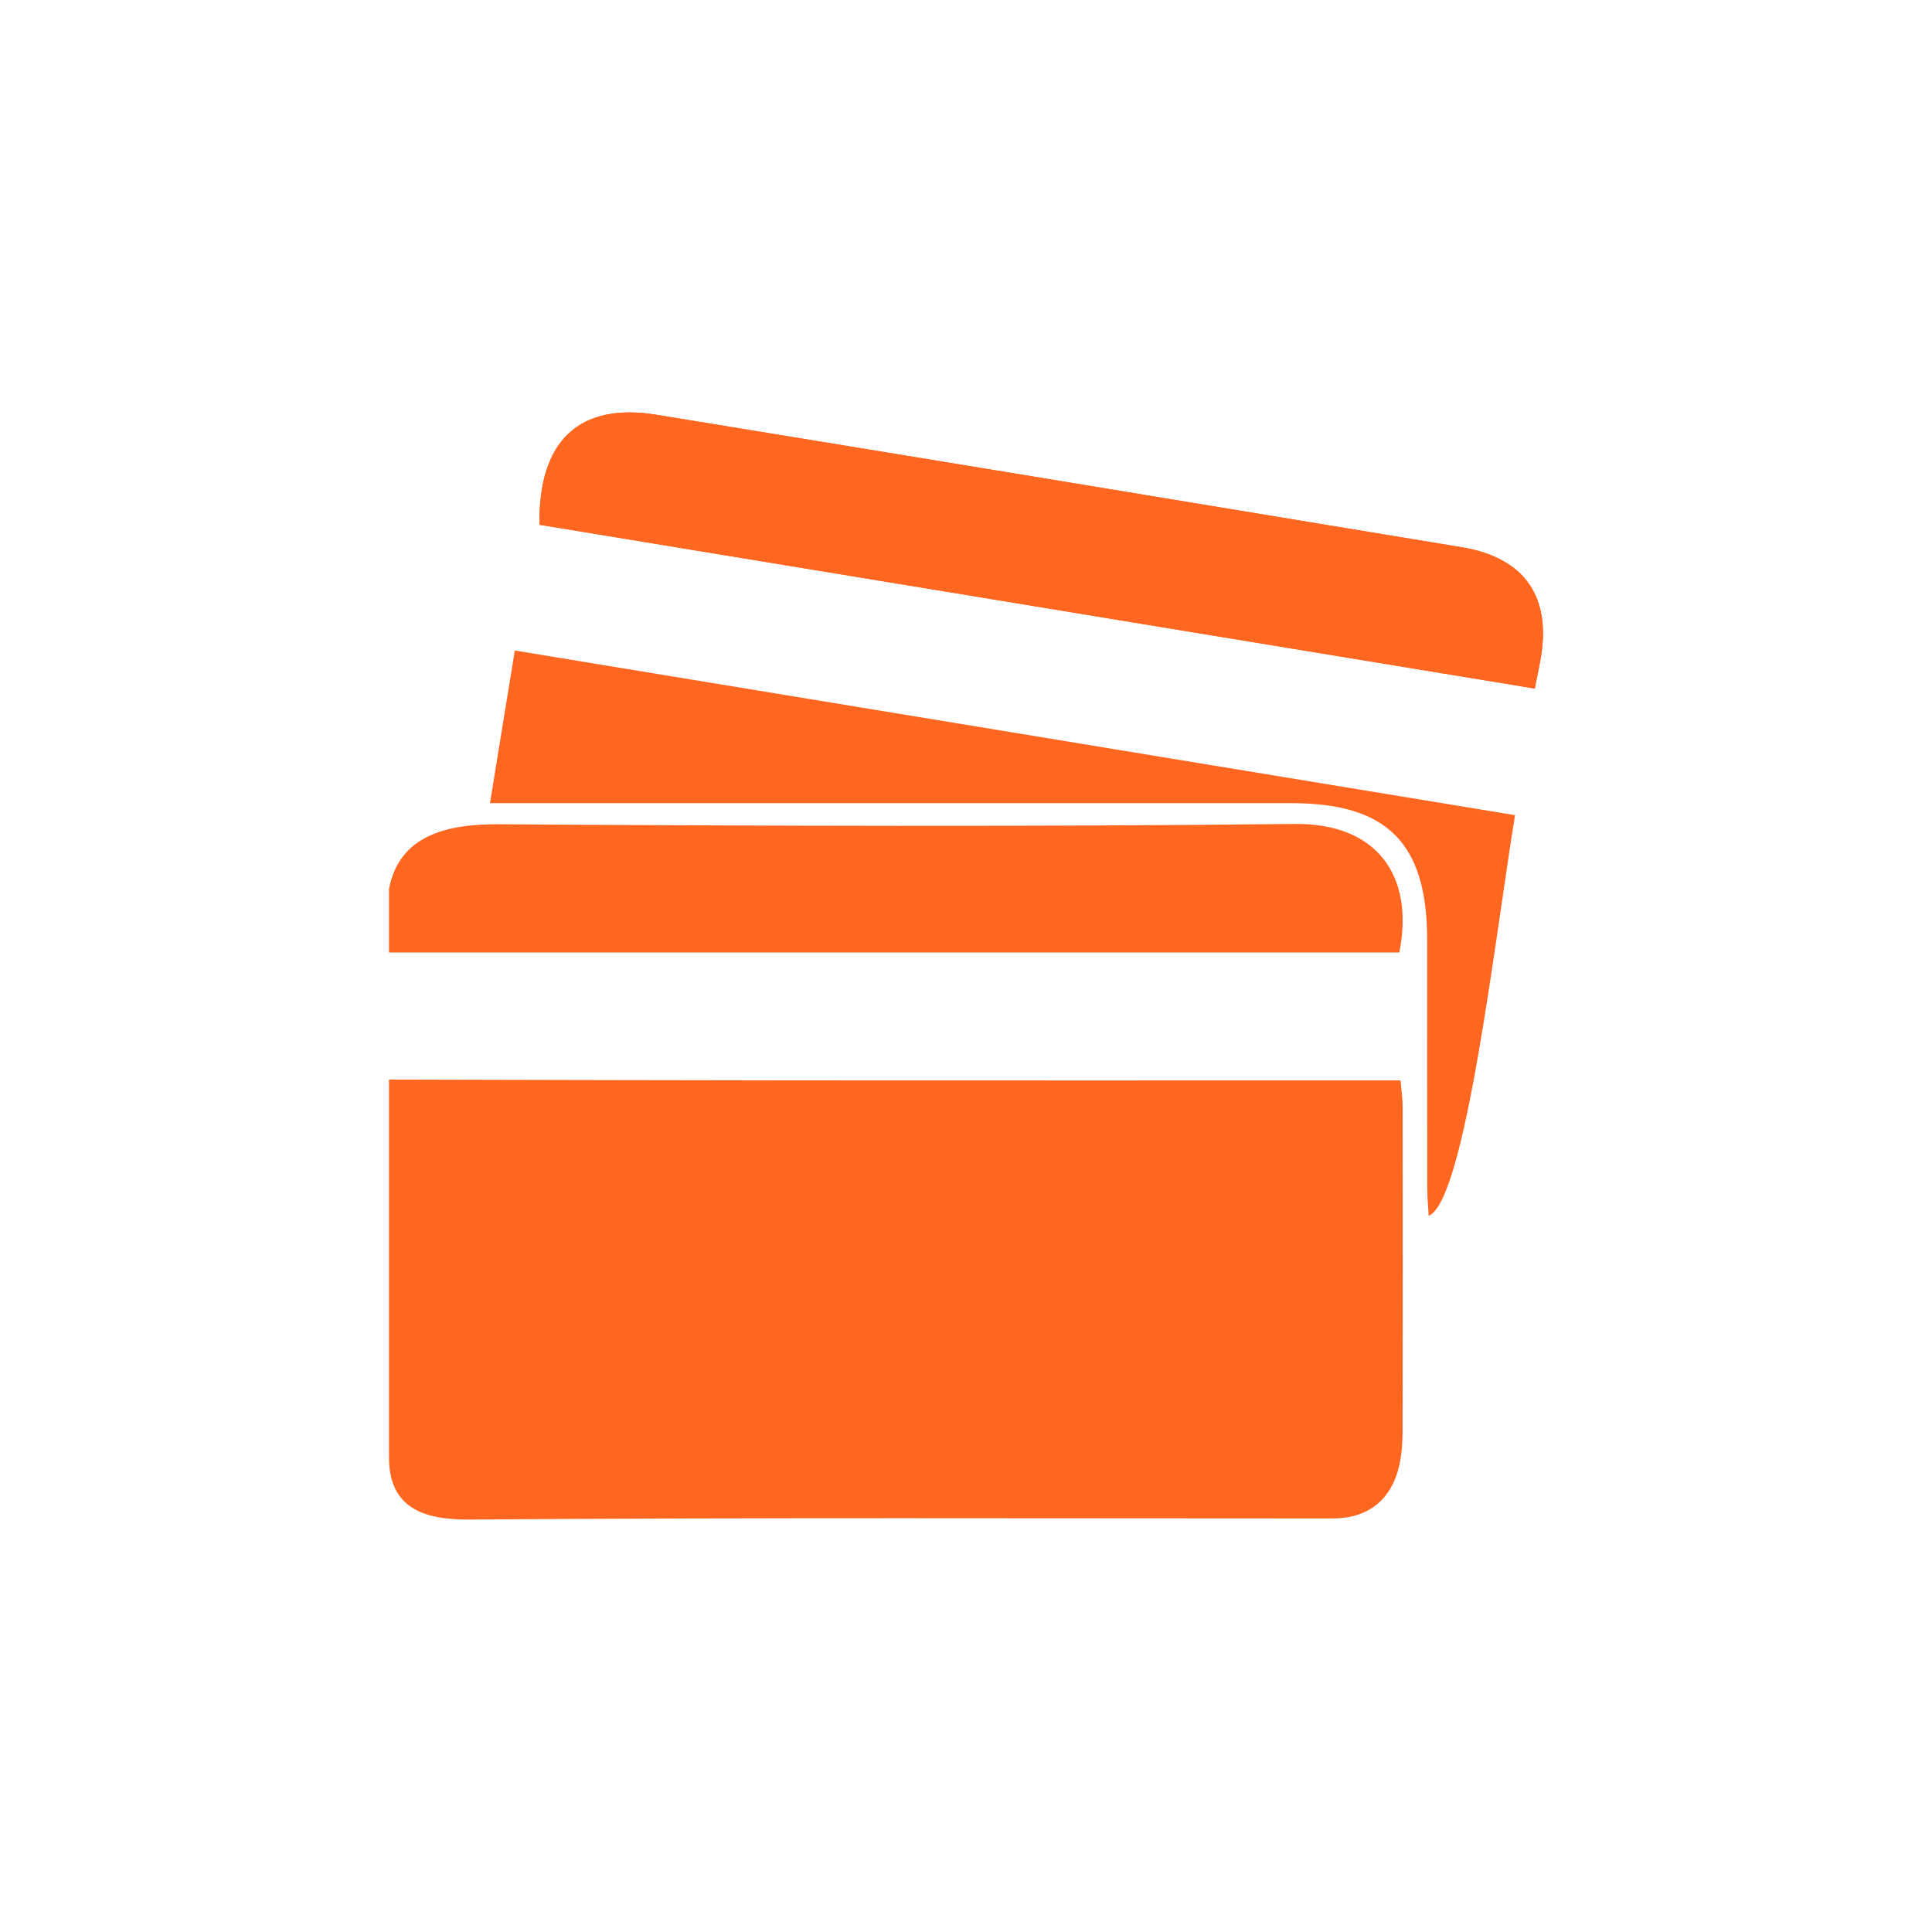
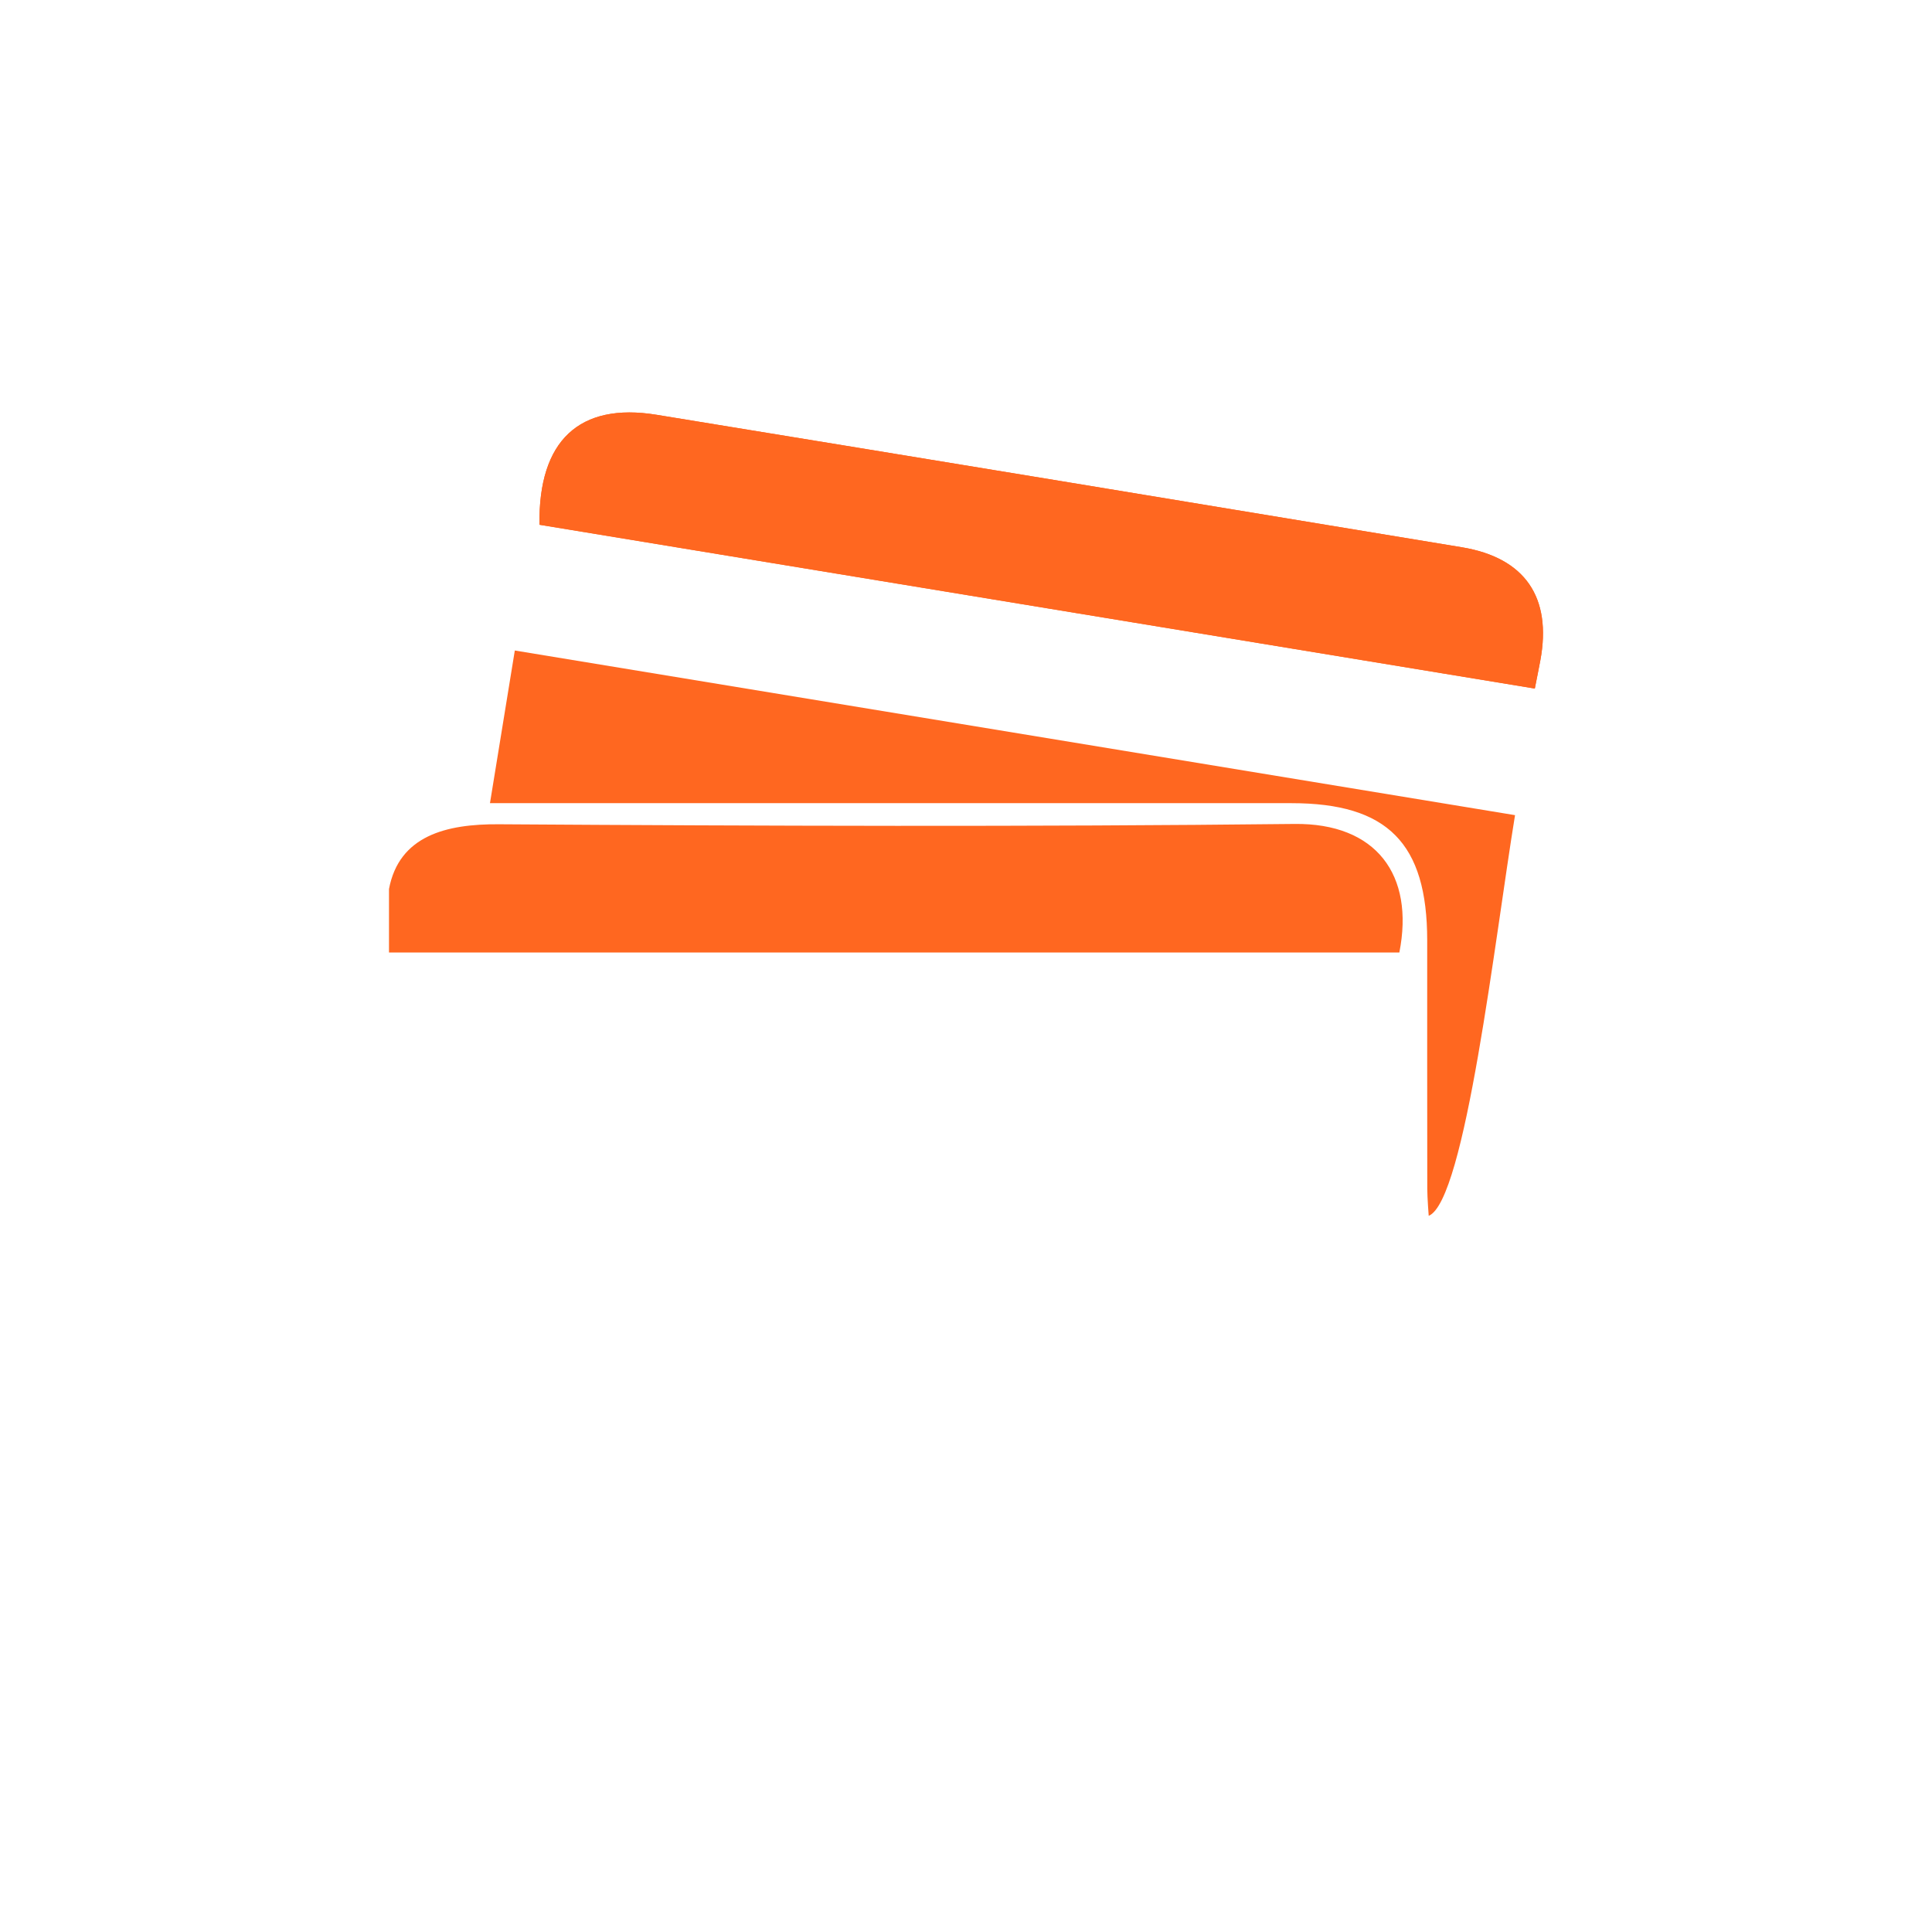
<svg xmlns="http://www.w3.org/2000/svg" version="1.1" id="Capa_1" x="0px" y="0px" width="283.465px" height="283.465px" viewBox="0 0 283.465 283.465" enable-background="new 0 0 283.465 283.465" xml:space="preserve">
  <g>
    <path fill="#FF6720" d="M79.152,76.993c48.564,7.992,97.201,15.995,146.039,24.032c0.332-1.692,0.582-2.908,0.809-4.13   c1.715-9.253-2.238-15.064-11.525-16.602c-39.379-6.518-78.762-13.008-118.156-19.438C85.01,59.011,78.971,64.639,79.152,76.993z" />
-     <path fill-rule="evenodd" clip-rule="evenodd" fill="#FF6720" d="M57.074,158.394c19.889,0.043,39.775,0.107,59.662,0.122   c27.791,0.021,55.582,0.005,83.371,0.005c1.682,0,3.365,0,5.385,0c0.119,1.467,0.303,2.693,0.305,3.92   c0.02,15.8,0.025,31.599-0.006,47.398c-0.006,1.683-0.104,3.404-0.459,5.042c-1.129,5.171-4.592,7.909-9.791,7.909   c-41.615,0.003-84.926-0.154-126.537,0.161c-6.637,0.05-11.93-1.515-11.93-9.142C57.074,194.885,57.074,177.318,57.074,158.394z" />
    <path fill-rule="evenodd" clip-rule="evenodd" fill="#FF6720" d="M57.074,130.433c1.482-7.829,8.406-9.545,16.088-9.496   c38.924,0.249,77.855,0.385,116.777-0.047c11.965-0.133,17.627,7.451,15.375,18.863c-49.348,0-98.793,0-148.24,0   C57.074,136.646,57.074,133.54,57.074,130.433z" />
-     <path fill-rule="evenodd" clip-rule="evenodd" fill="#FF6720" d="M79.152,76.993c-0.182-12.354,5.857-17.981,17.166-16.137   c39.395,6.43,78.777,12.92,118.156,19.438c9.287,1.537,13.24,7.349,11.525,16.602c-0.227,1.222-0.477,2.438-0.809,4.13   C176.354,92.987,127.717,84.985,79.152,76.993z" />
+     <path fill-rule="evenodd" clip-rule="evenodd" fill="#FF6720" d="M79.152,76.993c-0.182-12.354,5.857-17.981,17.166-16.137   c39.395,6.43,78.777,12.92,118.156,19.438c9.287,1.537,13.24,7.349,11.525,16.602c-0.227,1.222-0.477,2.438-0.809,4.13   C176.354,92.987,127.717,84.985,79.152,76.993" />
    <path fill-rule="evenodd" clip-rule="evenodd" fill="#FF6720" d="M71.889,117.841c1.25-7.686,2.4-14.759,3.645-22.398   c49.041,8.073,97.791,16.098,146.754,24.158c-2.941,17.946-7.307,56.602-12.666,58.785c0,0-0.209-2.653-0.211-3.979   c-0.018-12.142-0.01-24.283-0.01-36.426c-0.002-14.269-5.812-20.139-19.936-20.139c-37.273-0.001-74.545-0.001-111.816-0.001   C75.973,117.841,74.295,117.841,71.889,117.841z" />
  </g>
</svg>